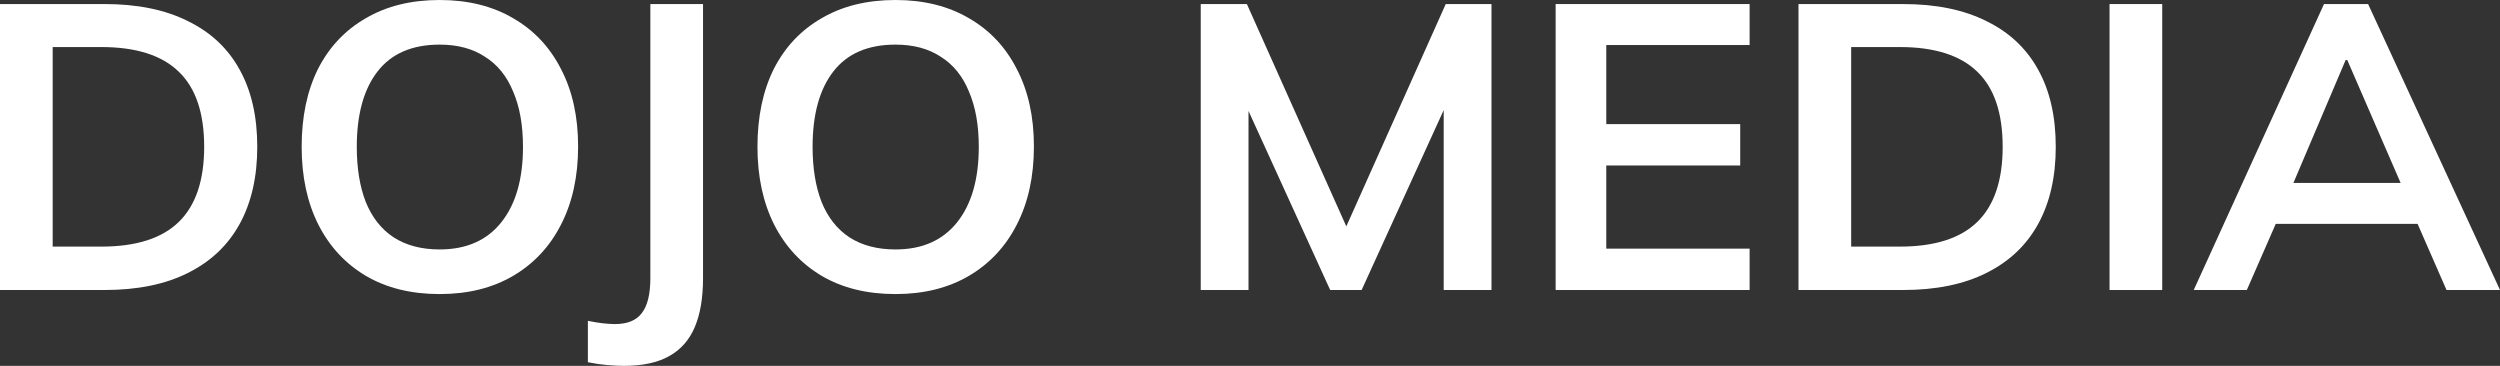
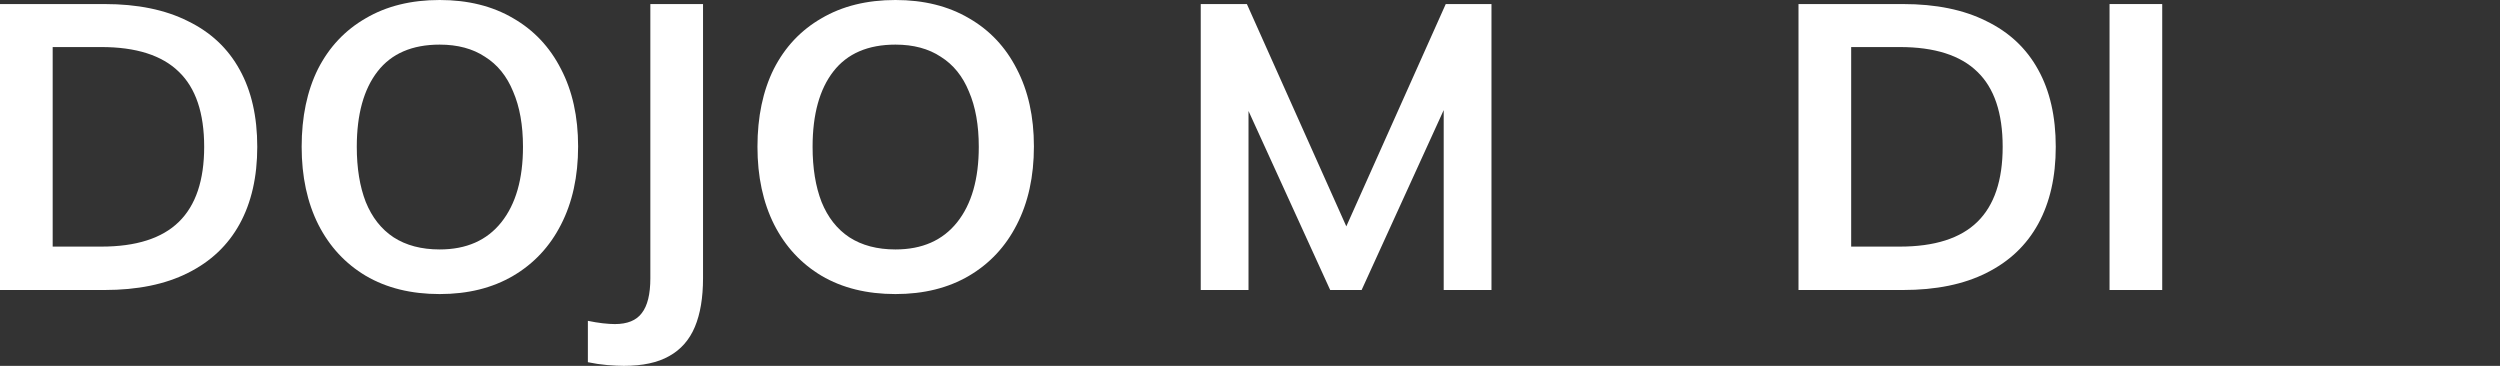
<svg xmlns="http://www.w3.org/2000/svg" width="984" height="144" viewBox="0 0 984 144" fill="none">
  <rect x="0" y="0" width="984" height="144" fill="#333333" stroke="none" />
  <path d="M0 114.146V1.596H41.146C54.111 1.596 65.041 3.831 73.934 8.302C82.935 12.665 89.739 19.051 94.347 27.459C98.954 35.761 101.258 45.871 101.258 57.792C101.258 69.605 98.954 79.716 94.347 88.124C89.739 96.532 82.935 102.971 73.934 107.441C65.041 111.911 54.111 114.146 41.146 114.146H0ZM20.734 97.064H39.86C53.576 97.064 63.755 93.818 70.398 87.326C77.042 80.834 80.363 70.989 80.363 57.792C80.363 44.488 77.042 34.643 70.398 28.257C63.755 21.765 53.576 18.519 39.86 18.519H20.734V97.064Z" fill="white" />
  <path d="M118.732 57.792C118.732 45.978 120.875 35.761 125.161 27.14C129.554 18.519 135.822 11.867 143.966 7.184C152.109 2.395 161.807 0 173.057 0C184.201 0 193.845 2.395 201.988 7.184C210.132 11.867 216.4 18.519 220.793 27.14C225.294 35.761 227.544 45.925 227.544 57.632C227.544 69.446 225.294 79.716 220.793 88.444C216.4 97.064 210.132 103.769 201.988 108.559C193.845 113.348 184.201 115.743 173.057 115.743C161.807 115.743 152.109 113.348 143.966 108.559C135.93 103.769 129.715 97.064 125.322 88.444C120.928 79.716 118.732 69.499 118.732 57.792ZM140.43 57.792C140.43 66.2 141.609 73.437 143.966 79.503C146.43 85.57 150.074 90.2 154.895 93.392C159.824 96.585 165.878 98.182 173.057 98.182C183.558 98.182 191.648 94.616 197.327 87.486C203.006 80.355 205.846 70.457 205.846 57.792C205.846 49.277 204.56 42.04 201.988 36.08C199.524 30.013 195.827 25.437 190.898 22.35C186.076 19.157 180.129 17.561 173.057 17.561C162.235 17.561 154.092 21.073 148.627 28.098C143.162 35.122 140.43 45.02 140.43 57.792Z" fill="white" />
  <path d="M245.53 144C243.708 144 241.512 143.894 238.94 143.681C236.476 143.468 233.958 143.095 231.386 142.563V126.279C233.422 126.705 235.351 127.024 237.172 127.237C239.101 127.45 240.708 127.557 241.994 127.557C246.923 127.557 250.459 126.12 252.602 123.246C254.852 120.373 255.977 115.796 255.977 109.517V1.596H276.711V109.517C276.711 117.18 275.639 123.565 273.496 128.674C271.353 133.783 267.978 137.614 263.371 140.169C258.87 142.723 252.923 144 245.53 144Z" fill="white" />
  <path d="M298.137 57.792C298.137 45.978 300.28 35.761 304.566 27.14C308.959 18.519 315.227 11.867 323.371 7.184C331.514 2.395 341.211 0 352.462 0C363.606 0 373.25 2.395 381.393 7.184C389.537 11.867 395.805 18.519 400.198 27.14C404.698 35.761 406.949 45.925 406.949 57.632C406.949 69.446 404.698 79.716 400.198 88.444C395.805 97.064 389.537 103.769 381.393 108.559C373.25 113.348 363.606 115.743 352.462 115.743C341.211 115.743 331.514 113.348 323.371 108.559C315.334 103.769 309.12 97.064 304.726 88.444C300.333 79.716 298.137 69.499 298.137 57.792ZM319.835 57.792C319.835 66.2 321.013 73.437 323.371 79.503C325.835 85.57 329.478 90.2 334.3 93.392C339.229 96.585 345.283 98.182 352.462 98.182C362.963 98.182 371.053 94.616 376.732 87.486C382.411 80.355 385.25 70.457 385.25 57.792C385.25 49.277 383.965 42.04 381.393 36.08C378.929 30.013 375.232 25.437 370.303 22.35C365.481 19.157 359.534 17.561 352.462 17.561C341.64 17.561 333.497 21.073 328.032 28.098C322.567 35.122 319.835 45.02 319.835 57.792Z" fill="white" />
  <path d="M472.609 114.146V1.596H490.771L532.4 94.67H527.417L569.045 1.596H587.047V114.146H568.242V30.652H574.028L535.936 114.146H523.56L485.467 30.652H491.414V114.146H472.609Z" fill="white" />
-   <path d="M612.299 114.146V1.596H688.645V17.721H632.23V48.851H684.948V65.135H632.23V97.862H688.645V114.146H612.299Z" fill="white" />
  <path d="M707.888 114.146V1.596H749.034C761.999 1.596 772.929 3.831 781.822 8.302C790.823 12.665 797.627 19.051 802.235 27.459C806.842 35.761 809.146 45.871 809.146 57.792C809.146 69.605 806.842 79.716 802.235 88.124C797.627 96.532 790.823 102.971 781.822 107.441C772.929 111.911 761.999 114.146 749.034 114.146H707.888ZM728.622 97.064H747.748C761.464 97.064 771.643 93.818 778.286 87.326C784.93 80.834 788.251 70.989 788.251 57.792C788.251 44.488 784.93 34.643 778.286 28.257C771.643 21.765 761.464 18.519 747.748 18.519H728.622V97.064Z" fill="white" />
  <path d="M830.316 114.146V1.596H851.05V114.146H830.316Z" fill="white" />
-   <path d="M863.455 114.146L914.727 1.596H932.085L984 114.146H962.945L949.122 82.537L957.48 88.124H889.493L898.172 82.537L884.349 114.146H863.455ZM923.245 23.628L900.583 76.949L896.404 72H950.408L947.033 76.949L923.888 23.628H923.245Z" fill="white" />
</svg>